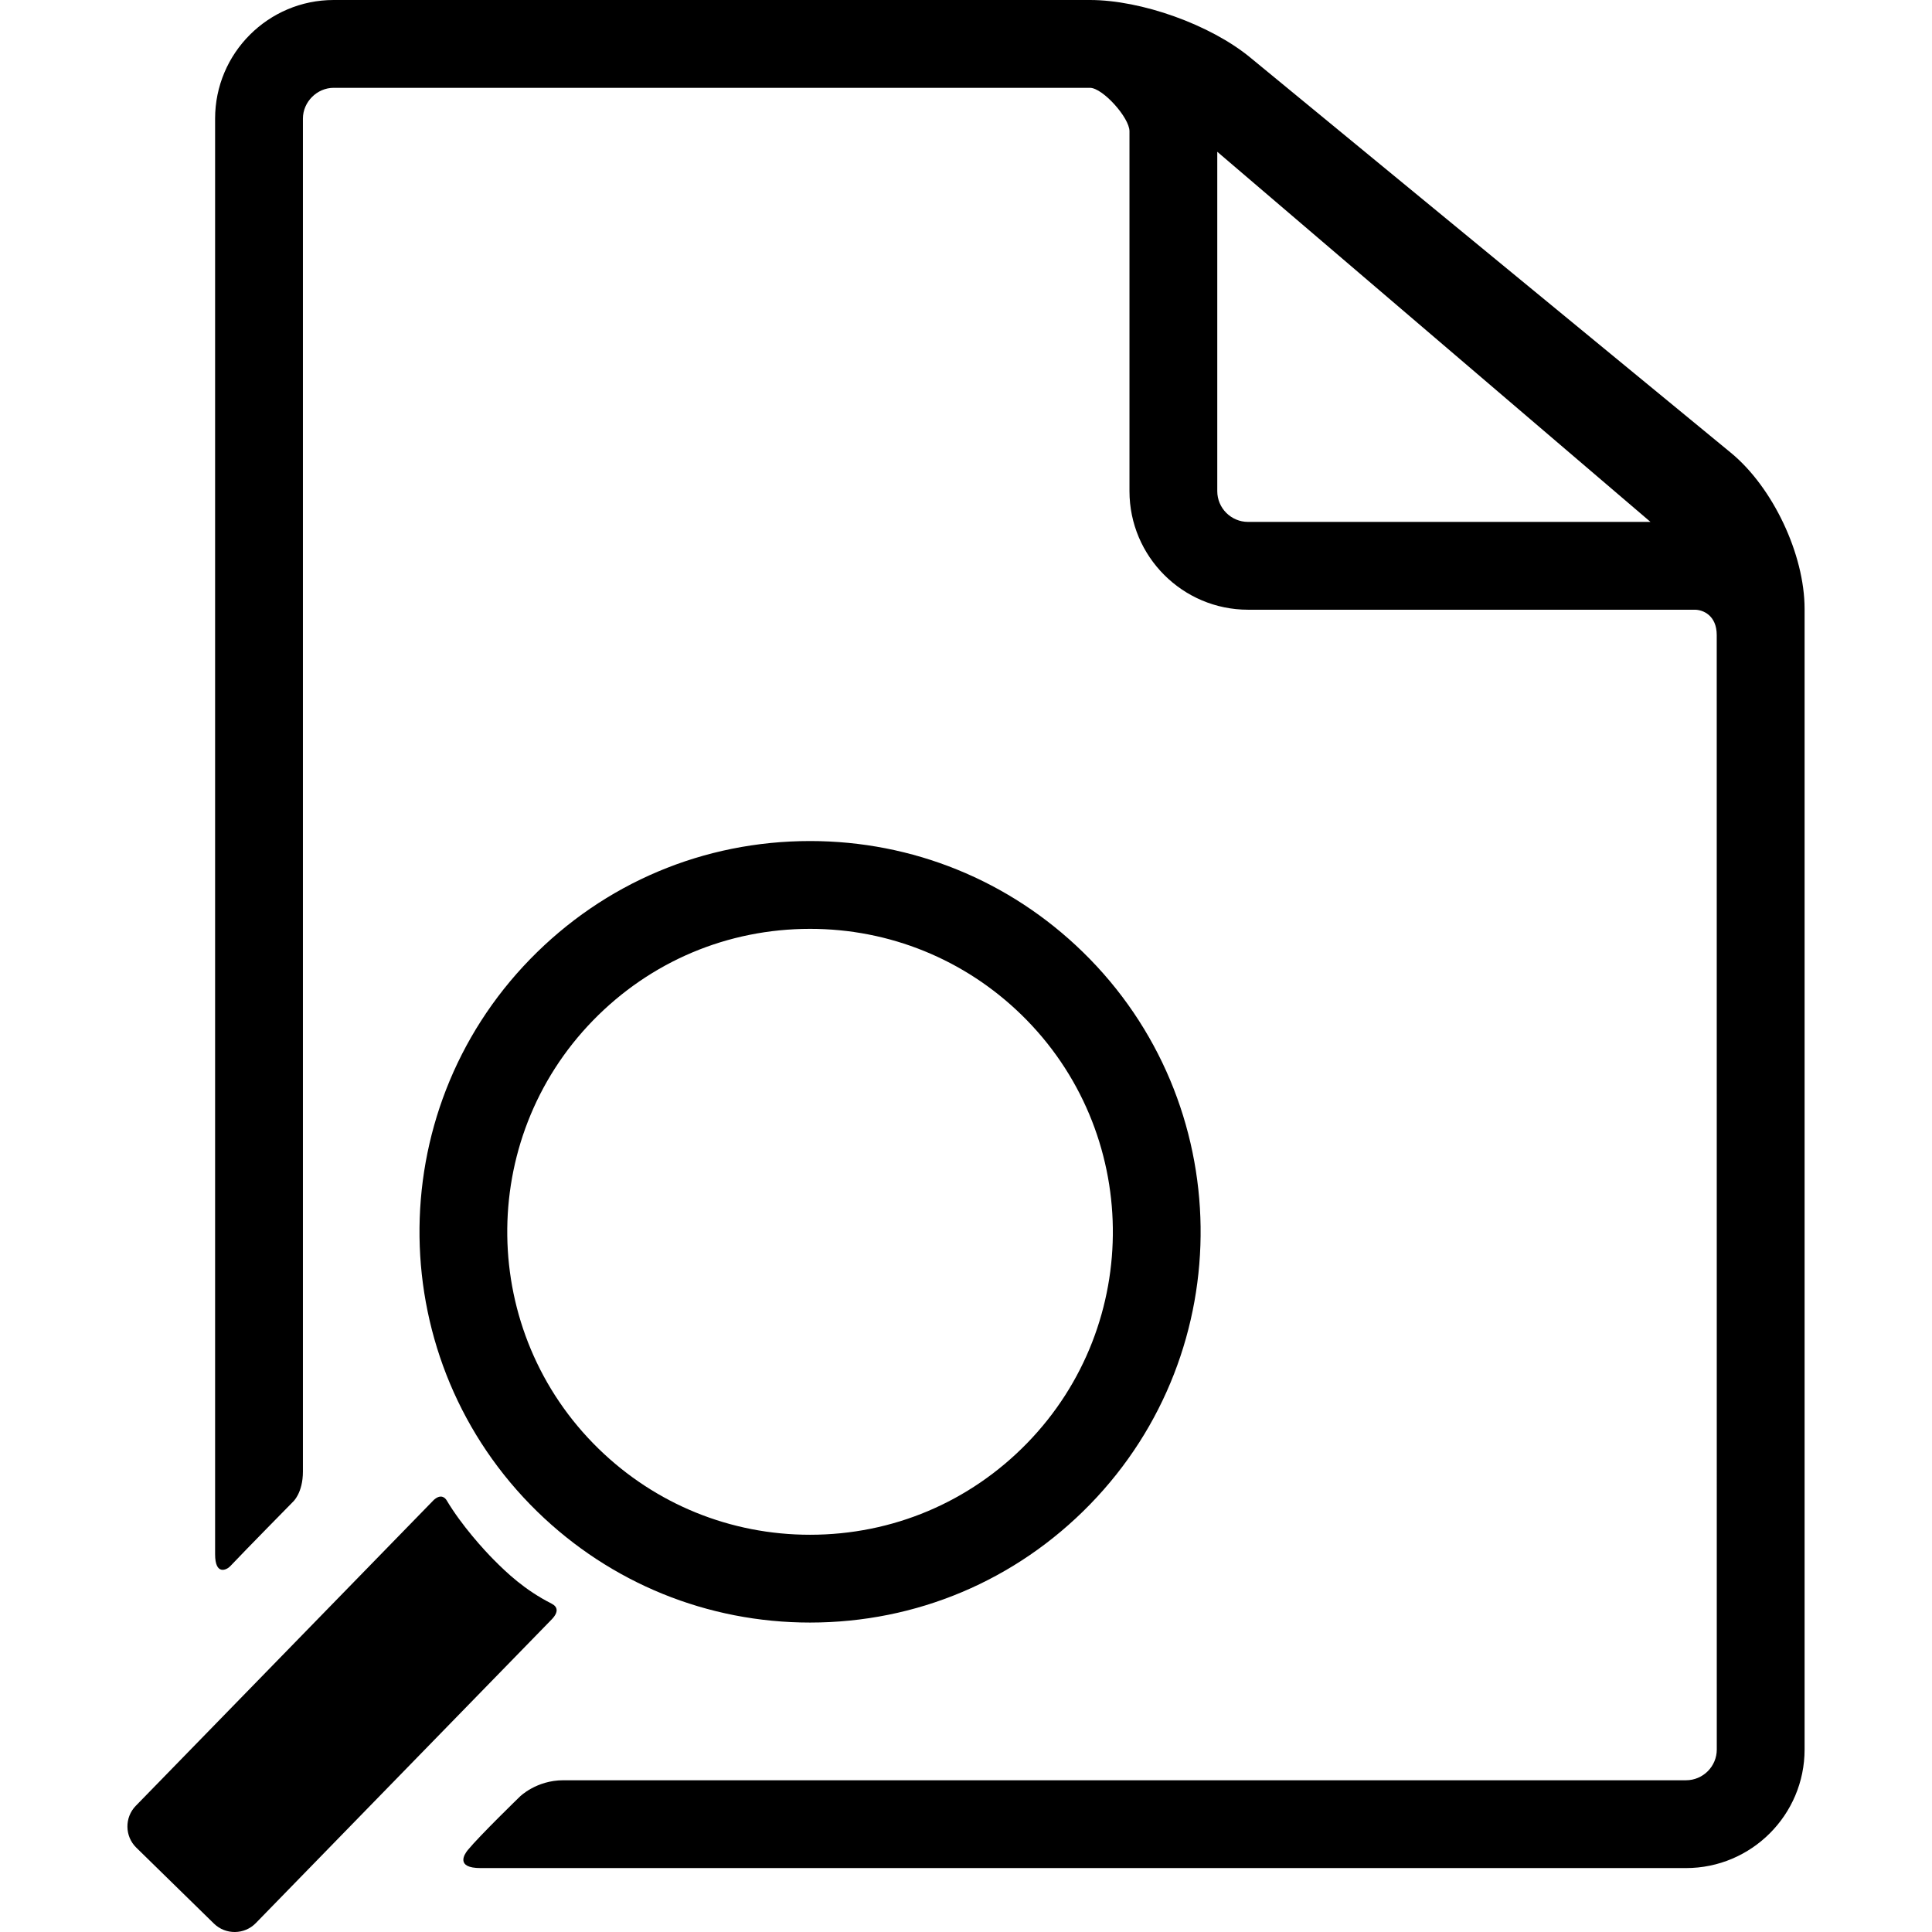
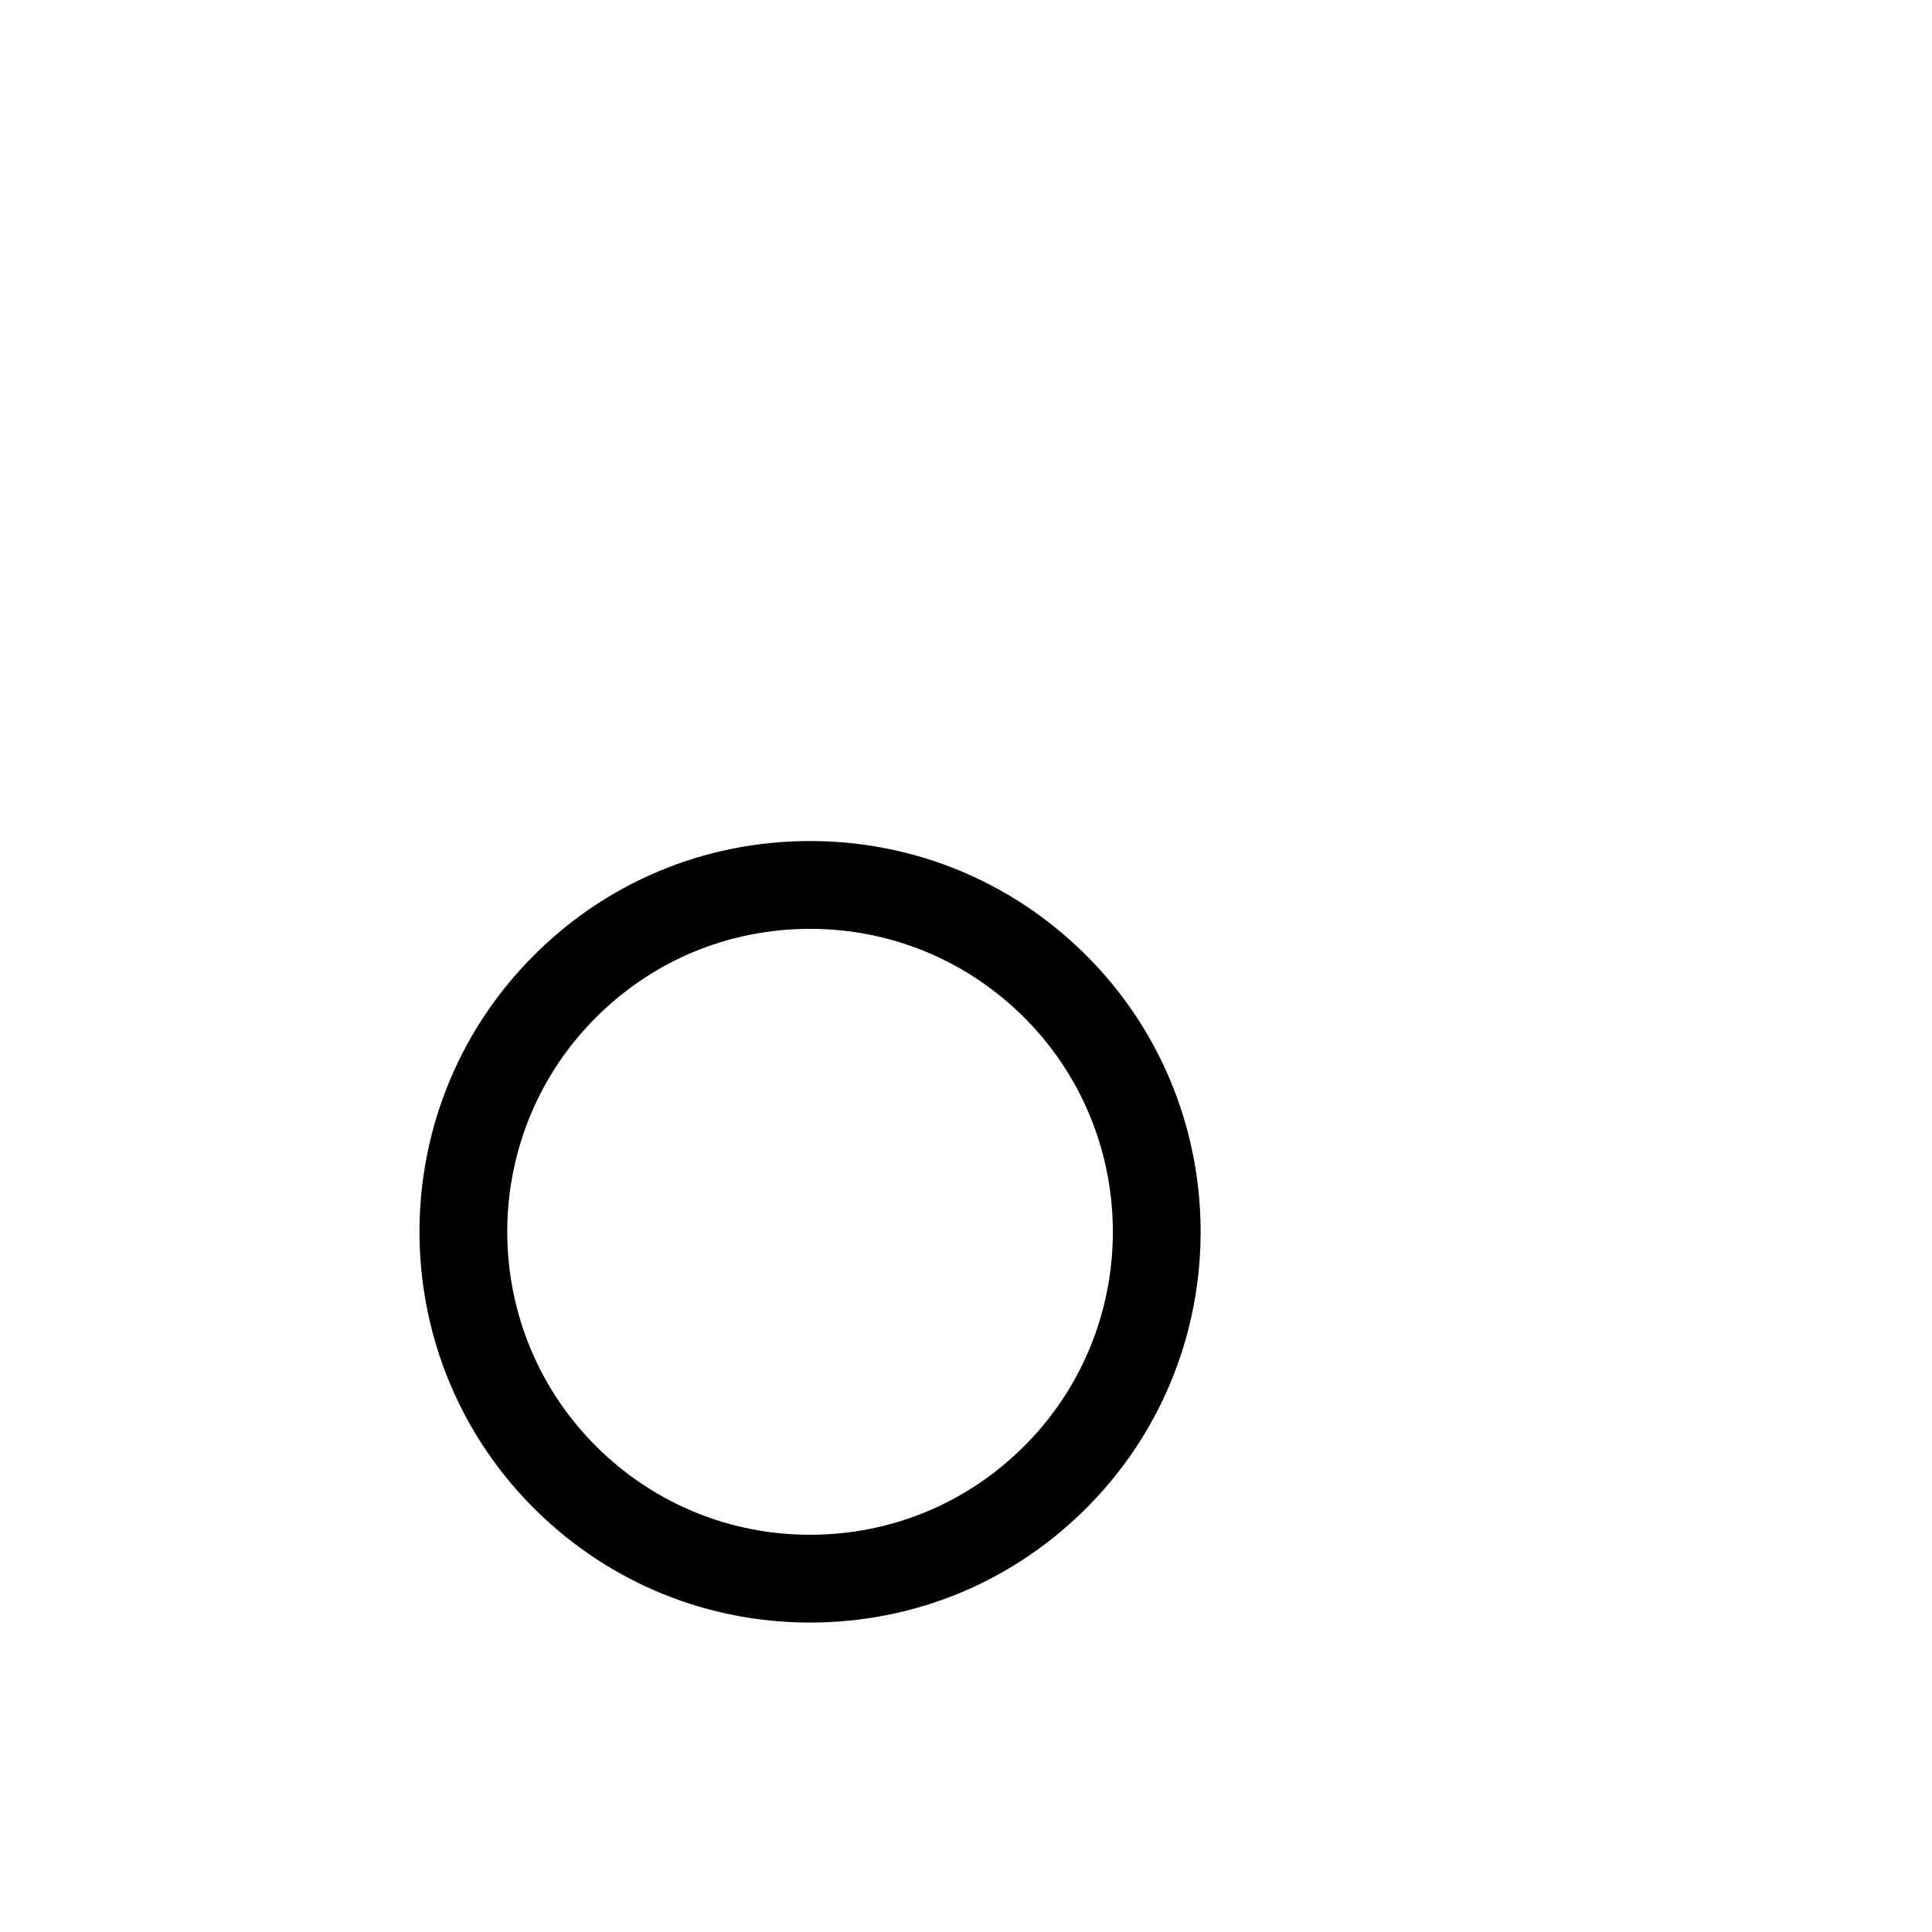
<svg xmlns="http://www.w3.org/2000/svg" fill="#000000" version="1.1" id="Capa_1" width="800px" height="800px" viewBox="0 0 379.384 379.384" xml:space="preserve">
  <g>
    <g>
-       <path d="M339.894,88.914l-94.404-77.635C237.674,4.847,224.146,0,214.024,0h-148.5C52.686,0,42.239,10.445,42.239,23.285    c0,0,0,212.941,0,281.92c0,4.25,2.303,3.052,2.953,2.365c3.037-3.211,12.341-12.666,12.341-12.666s1.95-1.701,1.95-5.951    c0-64.915,0-265.668,0-265.668c0-3.275,2.768-6.041,6.041-6.041h148.5c2.516,0,7.768,5.874,7.768,8.518v70.682    c0,12.84,10.445,23.285,23.283,23.285h87.726c1.6,0,4.311,1.099,4.311,4.974c0,0.059,0.01,218.841,0.01,218.841    c0,3.332-2.711,6.041-6.043,6.041c0,0-166.845,0-220.458,0c-5.315,0-8.537,3.213-8.537,3.213s-7.913,7.673-10.238,10.51    c-0.687,0.837-2.415,3.521,2.525,3.521c57.676,0,236.708,0,236.708,0c12.841,0,23.285-10.444,23.285-23.284V119.549    C354.362,108.868,348.14,95.697,339.894,88.914z M245.075,102.485c-3.33,0-6.041-2.709-6.041-6.041V29.805l85.068,72.68H245.075z" />
      <path d="M159.065,318.619c20.877,0,40.398-8.233,54.965-23.186c29.525-30.307,28.892-78.98-1.414-108.506    c-14.41-14.041-33.424-21.773-53.541-21.773c-20.879,0-40.398,8.234-54.967,23.188c-29.523,30.304-28.889,78.979,1.414,108.506    C119.932,310.888,138.95,318.619,159.065,318.619z M116.458,200.374c11.293-11.592,26.428-17.977,42.617-17.977    c15.596,0,30.336,5.996,41.508,16.88c23.494,22.892,23.986,60.629,1.099,84.123c-11.295,11.592-26.431,17.978-42.616,17.978    c-15.598,0-30.338-5.994-41.51-16.88C94.061,261.607,93.569,223.869,116.458,200.374z" />
-       <path d="M108.305,314.898c-5.299-2.693-8.803-6.049-11.371-8.634c-1.827-1.839-6.278-6.688-9.215-11.629    c-0.312-0.526-1.14-1.351-2.543-0.086l-58.514,60.06c-2.229,2.289-2.182,5.981,0.104,8.211l15.256,14.922    c2.287,2.229,5.982,2.184,8.209-0.105l58.004-59.535C109.815,316.52,109.48,315.494,108.305,314.898z" />
    </g>
  </g>
</svg>